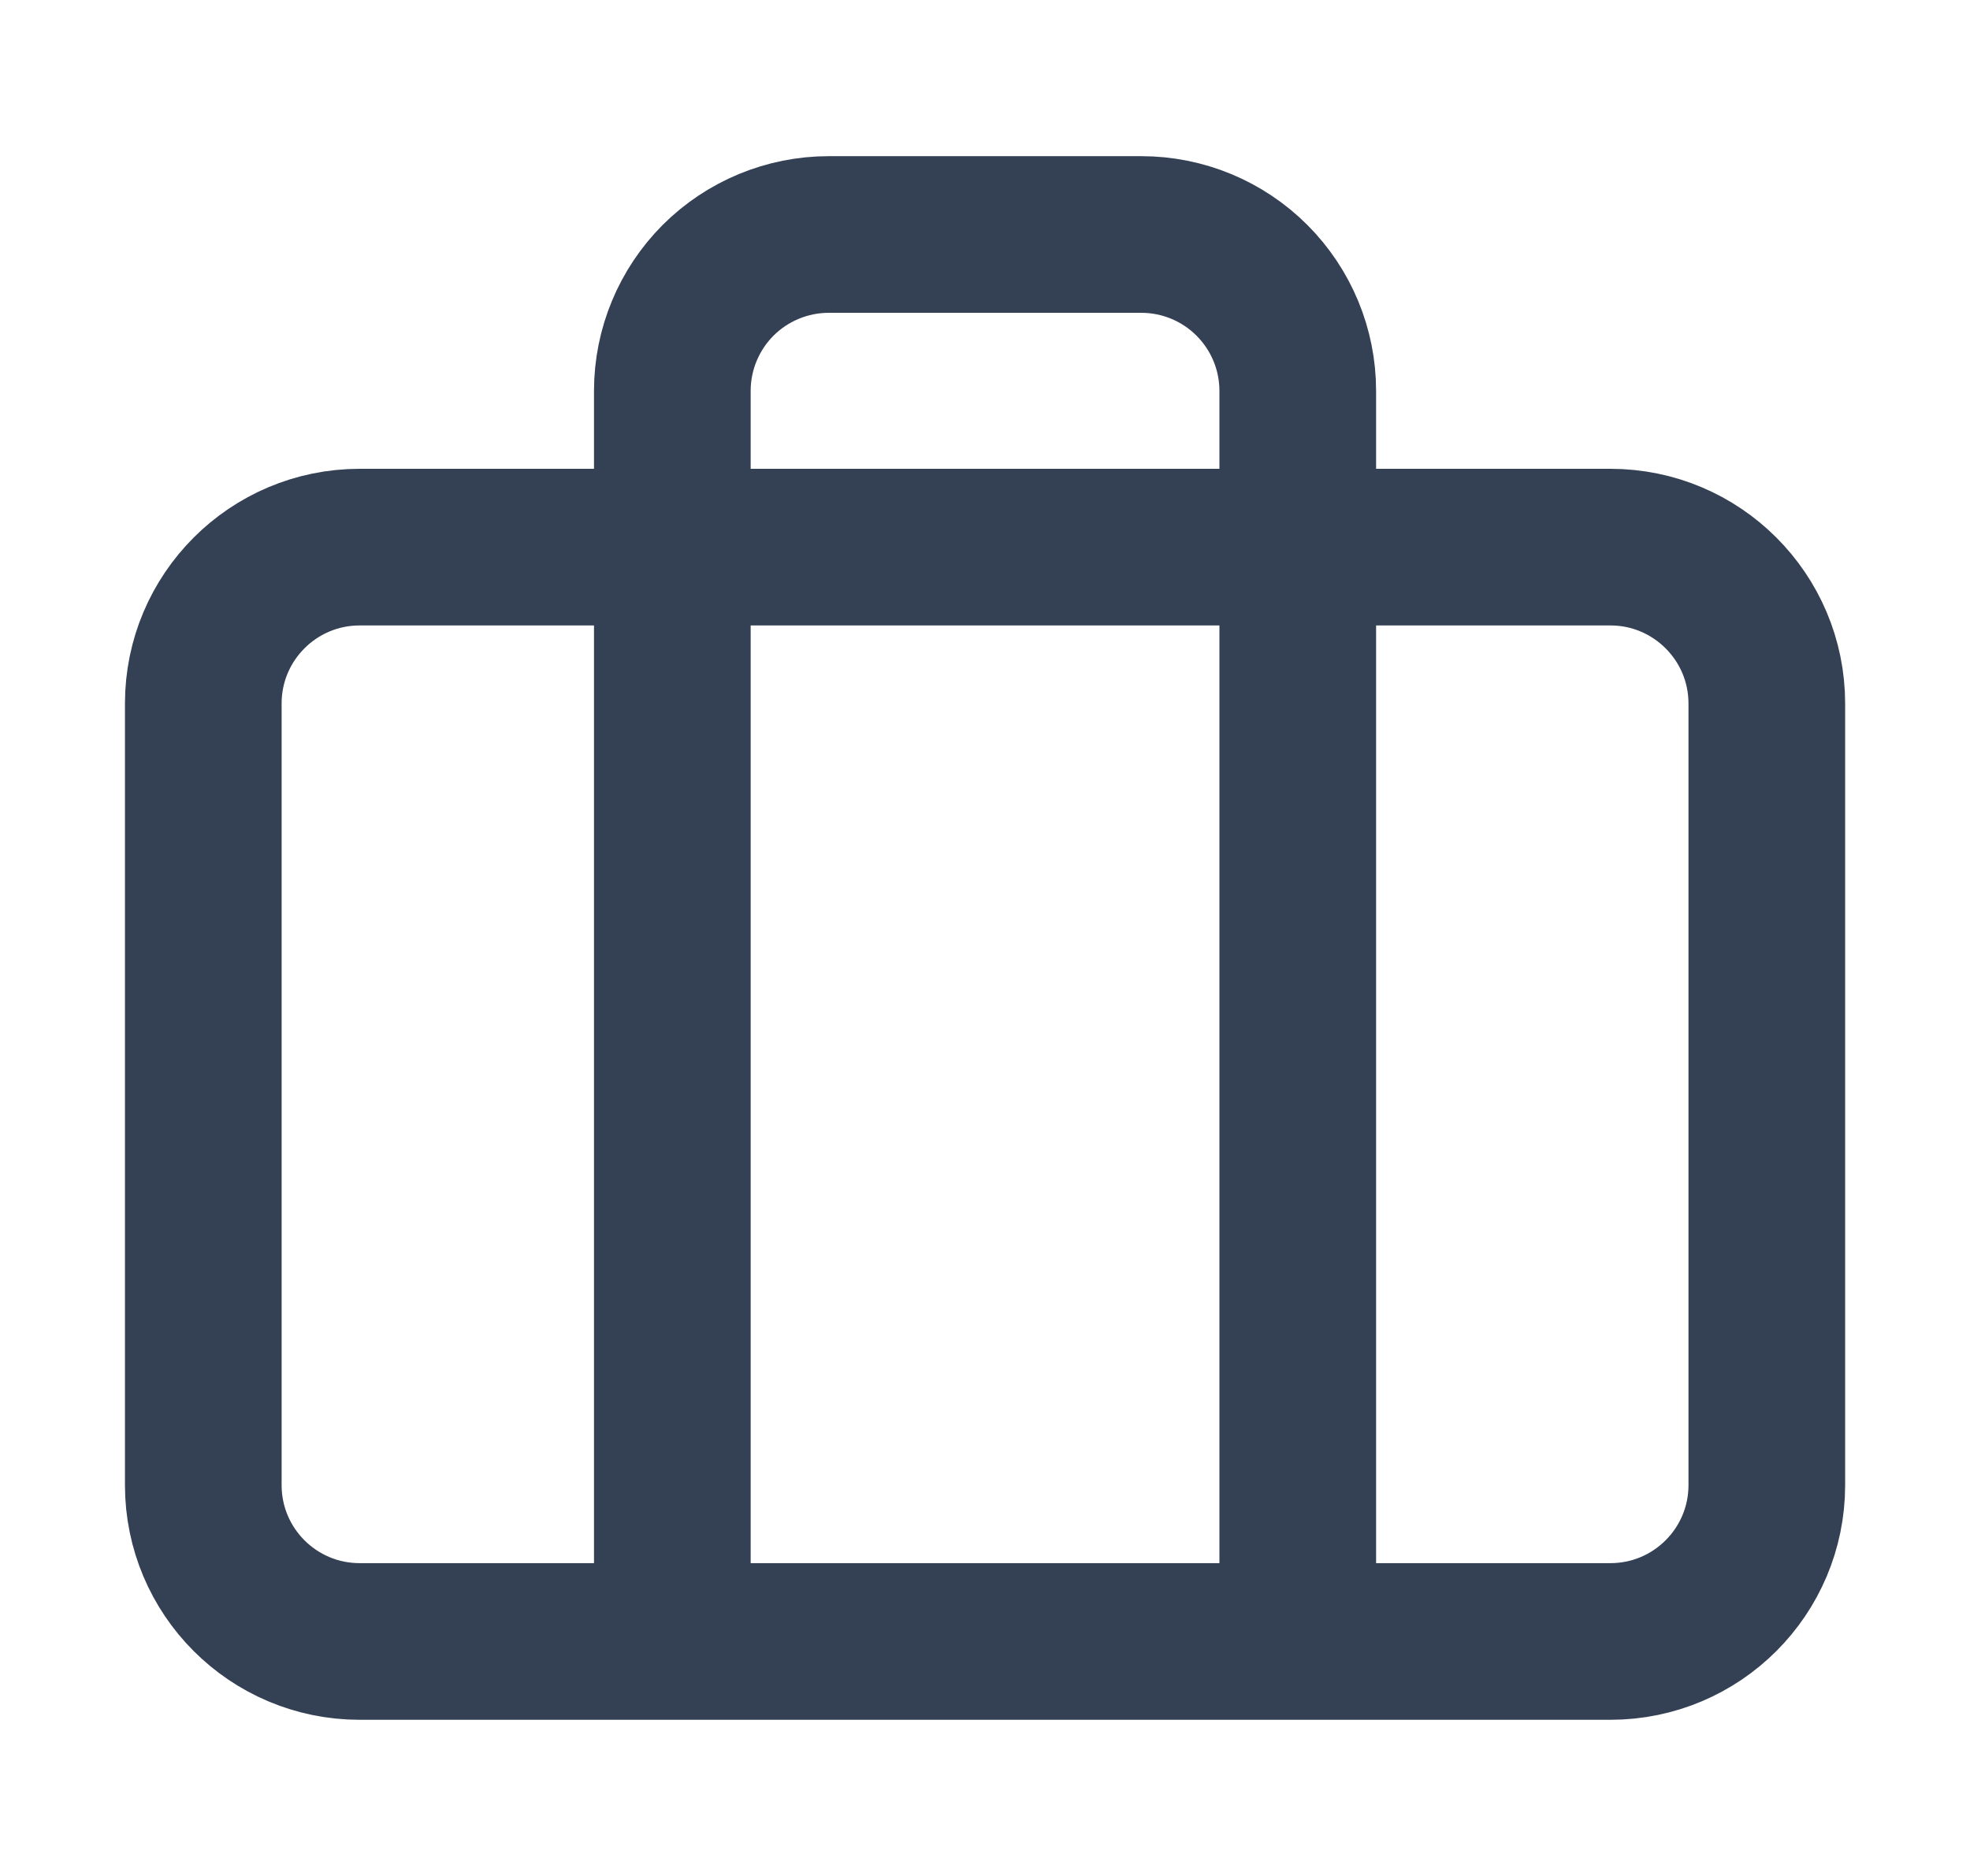
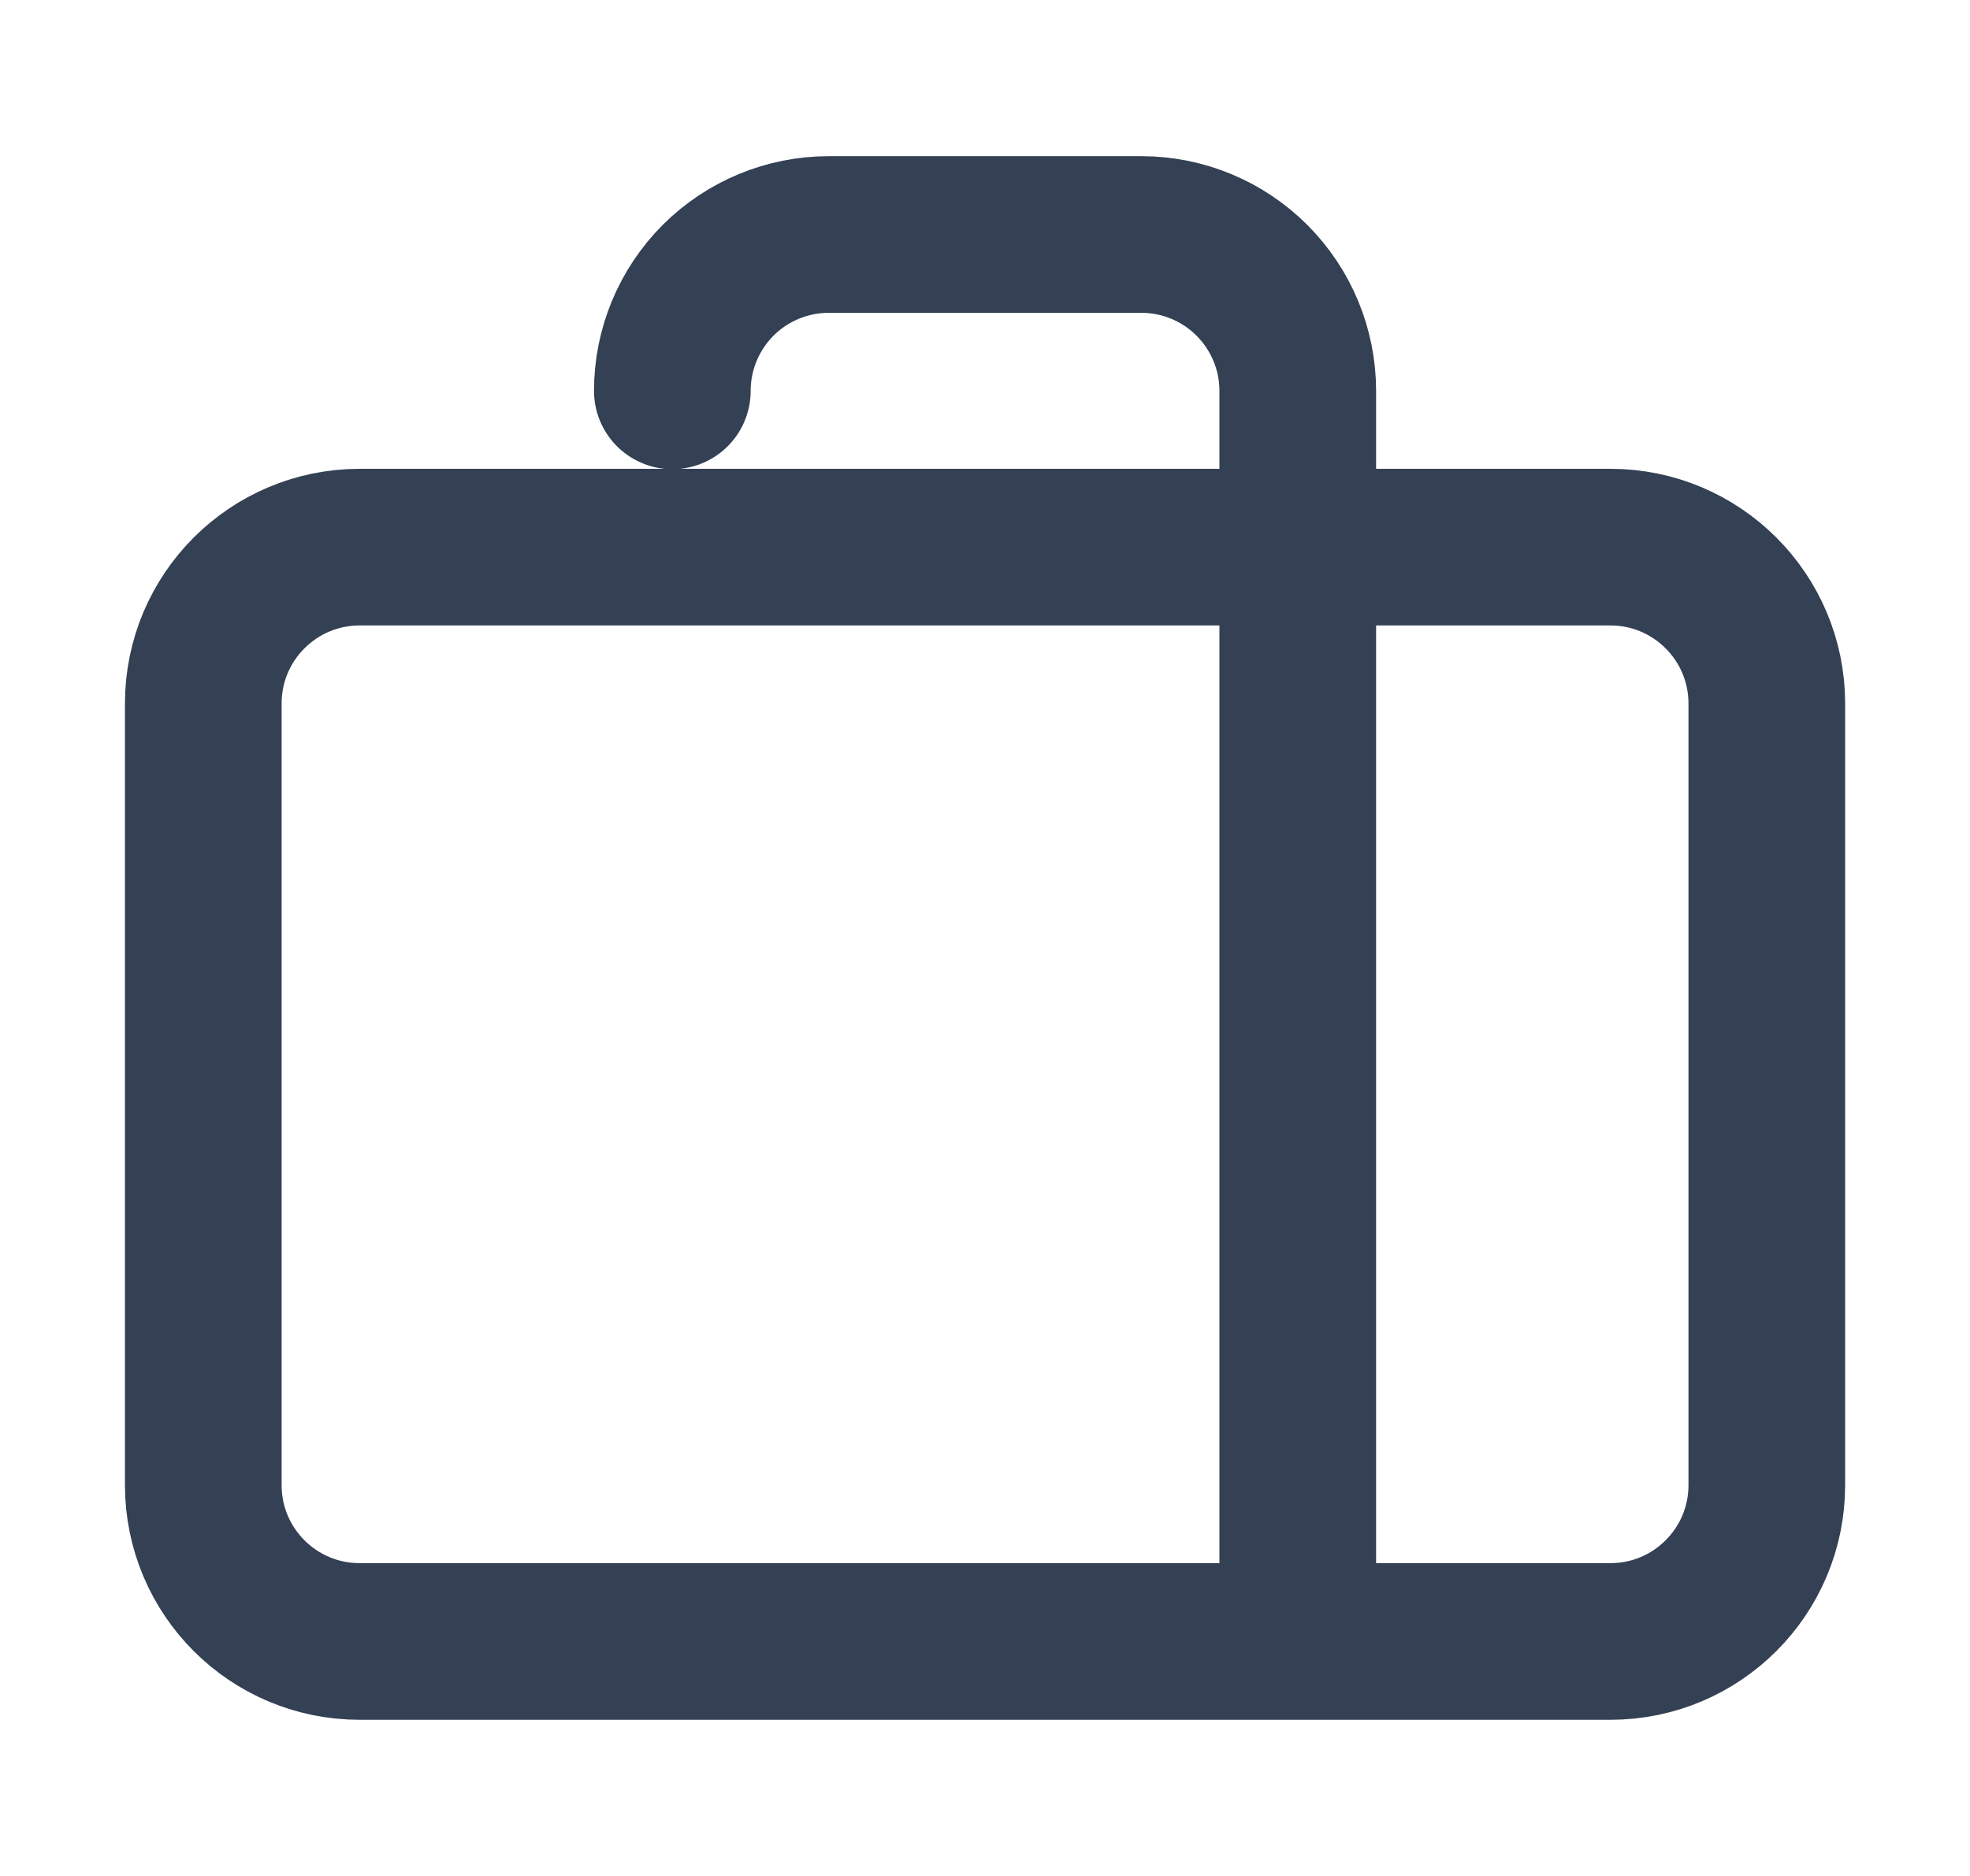
<svg xmlns="http://www.w3.org/2000/svg" width="21" height="20" viewBox="0 0 21 20" fill="none">
  <g id="briefcase">
-     <path id="Icon" d="M13.834 17.5V4.167C13.834 3.725 13.658 3.301 13.345 2.988C13.033 2.676 12.609 2.5 12.167 2.5H8.834C8.392 2.5 7.968 2.676 7.655 2.988C7.343 3.301 7.167 3.725 7.167 4.167V17.5M3.834 5.833H17.167C18.087 5.833 18.834 6.58 18.834 7.5V15.833C18.834 16.754 18.087 17.5 17.167 17.5H3.834C2.913 17.5 2.167 16.754 2.167 15.833V7.5C2.167 6.58 2.913 5.833 3.834 5.833Z" stroke="#344054" stroke-width="1.67" stroke-linecap="round" stroke-linejoin="round" />
+     <path id="Icon" d="M13.834 17.5V4.167C13.834 3.725 13.658 3.301 13.345 2.988C13.033 2.676 12.609 2.5 12.167 2.5H8.834C8.392 2.5 7.968 2.676 7.655 2.988C7.343 3.301 7.167 3.725 7.167 4.167M3.834 5.833H17.167C18.087 5.833 18.834 6.58 18.834 7.5V15.833C18.834 16.754 18.087 17.5 17.167 17.5H3.834C2.913 17.5 2.167 16.754 2.167 15.833V7.5C2.167 6.58 2.913 5.833 3.834 5.833Z" stroke="#344054" stroke-width="1.67" stroke-linecap="round" stroke-linejoin="round" />
  </g>
</svg>